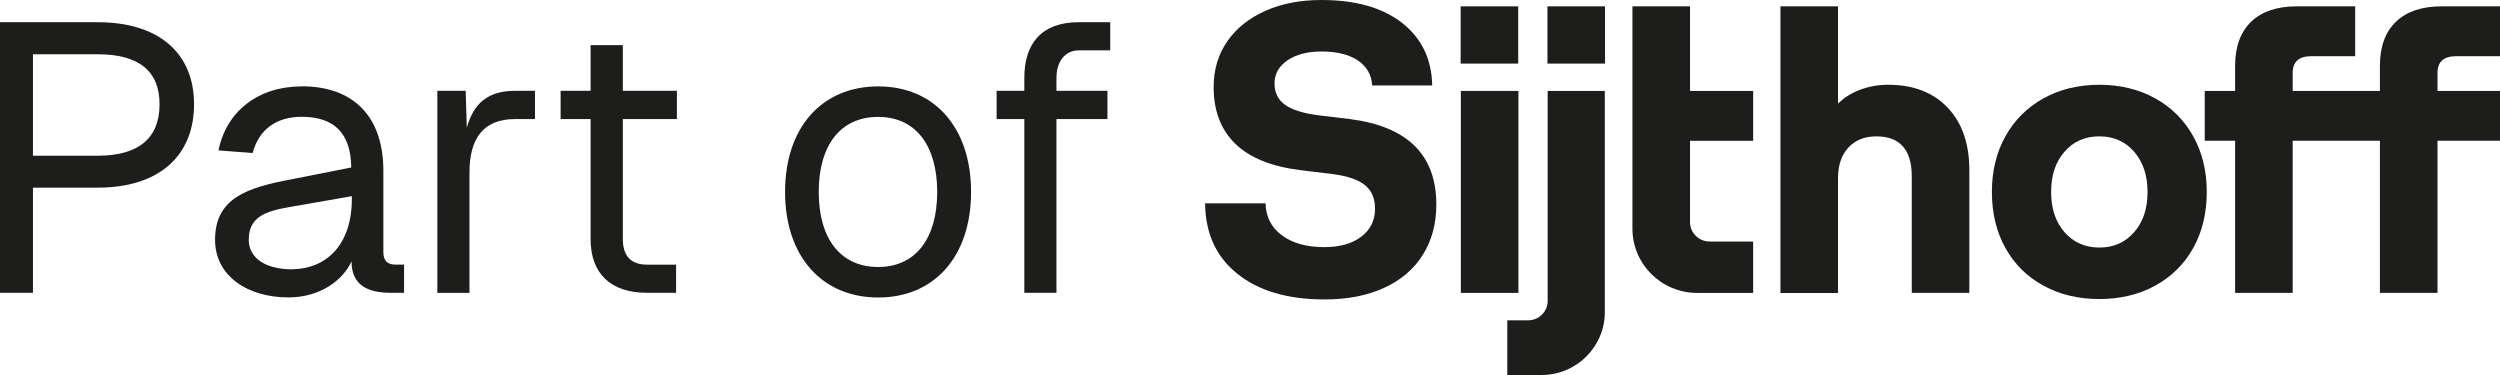
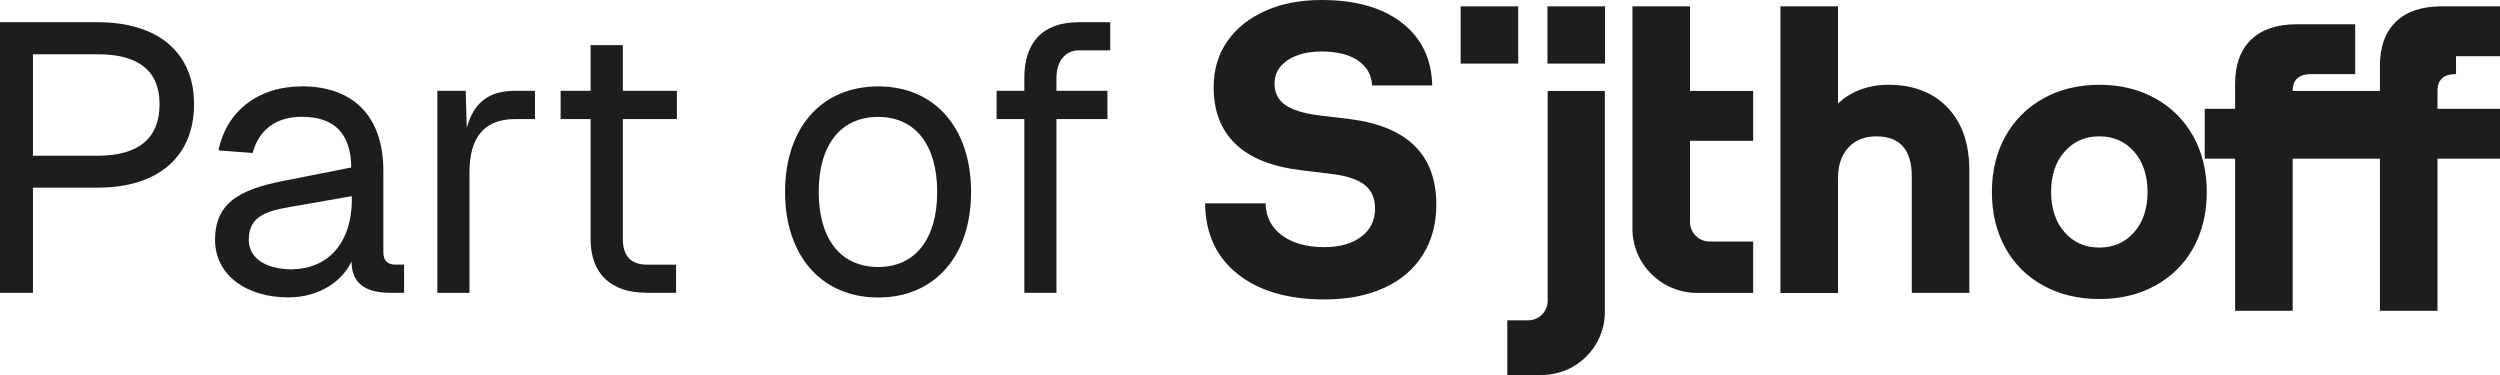
<svg xmlns="http://www.w3.org/2000/svg" fill="#1d1d1b" viewBox="0 0 300 45">
  <path d="m175.276.762h6.909v6.867h-6.909z" />
  <path d="m185.695.762h6.909v6.867h-6.909z" />
-   <path d="m175.301 10.909h6.909v24.238h-6.909z" />
  <path d="m161.989 14.287-3.708-.442c-1.842-.233-3.189-.651-4.054-1.253-.853-.602-1.285-1.462-1.285-2.58 0-1.143.519-2.064 1.557-2.776 1.038-.7 2.398-1.057 4.079-1.057 1.842 0 3.3.356 4.375 1.081 1.063.725 1.632 1.72 1.706 2.998h7.206c-.062-3.17-1.273-5.676-3.609-7.506s-5.562-2.752-9.678-2.752c-2.534 0-4.783.43-6.736 1.302s-3.485 2.088-4.573 3.661-1.632 3.403-1.632 5.491c0 2.85.865 5.111 2.596 6.794s4.338 2.74 7.824 3.17l4.005.491c1.706.233 2.966.676 3.757 1.327s1.187 1.585 1.187 2.801c0 1.413-.556 2.531-1.656 3.366s-2.571 1.253-4.425 1.253c-2.138 0-3.844-.479-5.105-1.425-1.273-.946-1.916-2.224-1.953-3.833h-7.255c.037 3.6 1.323 6.425 3.881 8.464 2.546 2.039 6.032 3.071 10.444 3.071 2.769 0 5.154-.467 7.181-1.4 2.027-.934 3.572-2.26 4.635-3.98 1.075-1.72 1.607-3.722 1.607-6.007 0-5.958-3.461-9.373-10.37-10.258z" />
  <path d="m185.72 36.106c0 1.29-1.051 2.334-2.348 2.334h-2.497v6.56h4.103c4.202 0 7.601-3.378 7.601-7.555v-26.536h-6.86s0 25.197 0 25.197z" />
  <path d="m258.607 11.794c-1.953-1.081-4.19-1.622-6.687-1.622s-4.734.541-6.687 1.622-3.485 2.592-4.573 4.545c-1.088 1.941-1.632 4.177-1.632 6.695 0 2.555.544 4.803 1.632 6.744s2.608 3.452 4.573 4.509c1.953 1.069 4.19 1.597 6.687 1.597s4.734-.528 6.687-1.597 3.485-2.568 4.573-4.509 1.632-4.201 1.632-6.744c0-2.518-.544-4.754-1.632-6.695s-2.608-3.464-4.573-4.545zm-2.509 16.068c-1.075 1.229-2.46 1.843-4.178 1.843s-3.102-.614-4.178-1.843c-1.075-1.229-1.607-2.838-1.607-4.828s.531-3.612 1.607-4.828c1.063-1.229 2.46-1.843 4.178-1.843s3.102.614 4.178 1.843c1.063 1.229 1.607 2.838 1.607 4.828s-.531 3.612-1.607 4.828z" />
  <path d="m202.802.762h-6.909v26.671c0 4.263 3.473 7.715 7.762 7.715h6.724v-6.167h-5.228c-1.298 0-2.348-1.044-2.348-2.334v-9.754h7.577v-5.983h-7.577v-10.148z" />
-   <path d="m294.722 6.744h5.278v-5.982h-7.008c-2.373 0-4.202.614-5.475 1.843-1.285 1.229-1.928 2.998-1.928 5.319v2.985h-10.469v-2.15c0-1.339.742-2.015 2.225-2.015h5.278v-5.982h-7.008c-2.373 0-4.202.614-5.475 1.843-1.285 1.229-1.928 2.998-1.928 5.319v2.985h-3.646v5.983h3.646v18.256h6.909v-18.256h10.469v18.256h6.909v-18.256h7.502v-5.983h-7.502v-2.15c0-1.339.742-2.015 2.225-2.015z" />
+   <path d="m294.722 6.744h5.278v-5.982h-7.008c-2.373 0-4.202.614-5.475 1.843-1.285 1.229-1.928 2.998-1.928 5.319v2.985h-10.469c0-1.339.742-2.015 2.225-2.015h5.278v-5.982h-7.008c-2.373 0-4.202.614-5.475 1.843-1.285 1.229-1.928 2.998-1.928 5.319v2.985h-3.646v5.983h3.646v18.256h6.909v-18.256h10.469v18.256h6.909v-18.256h7.502v-5.983h-7.502v-2.15c0-1.339.742-2.015 2.225-2.015z" />
  <path d="m226.594 10.172c-1.187 0-2.299.197-3.362.59-1.051.393-1.941.946-2.67 1.671v-11.671h-6.909v34.398h6.909v-13.784c0-1.536.408-2.752 1.236-3.661.828-.897 1.941-1.351 3.362-1.351 2.83 0 4.252 1.609 4.252 4.803v13.98h6.909v-14.717c0-3.206-.878-5.713-2.62-7.531-1.743-1.818-4.116-2.727-7.107-2.727z" />
  <path d="m23.286 12.506c0 6.265-4.277 10.012-11.557 10.012h-7.774v12.617h-3.955v-32.469h11.73c7.268 0 11.557 3.661 11.557 9.84zm-11.556 6.18c4.919 0 7.416-2.113 7.416-6.179 0-3.98-2.484-5.995-7.416-5.995h-7.775v12.174h7.774z" />
  <path d="m36.202 10.356c6.254 0 9.801 3.661 9.801 10.147v9.742c0 1.007.457 1.511 1.471 1.511h1.014v3.378h-1.656c-2.484 0-4.647-.774-4.647-3.759-1.051 2.248-3.733 4.312-7.589 4.312-4.882 0-8.788-2.568-8.788-6.904 0-4.988 3.782-6.265 9.208-7.273l7.132-1.413c-.037-4.079-2.027-6.081-5.933-6.081-3.09 0-5.154 1.548-5.896 4.349l-4.103-.319c.964-4.717 4.783-7.678 9.987-7.678v-.012zm-1.112 21.954c3.955-.049 7.132-2.801 7.132-8.464v-.307l-5.747 1.007c-3.634.639-6.625.86-6.625 4.251 0 1.916 1.656 3.526 5.253 3.526l-.012-.012z" />
  <path d="m55.879 10.897.136 4.435c.828-3.01 2.62-4.435 5.797-4.435h2.385v3.391h-2.385c-3.733 0-5.475 2.236-5.475 6.4v14.459h-3.856v-24.25s3.399 0 3.399 0z" />
  <path d="m74.74 5.418v5.479h6.489v3.391h-6.489v14.398c0 2.015.964 3.071 2.892 3.071h3.498v3.378h-3.498c-4.375 0-6.761-2.322-6.761-6.45v-14.398h-3.597v-3.391h3.597v-5.479s3.869 0 3.869 0z" />
  <path d="m94.207 23.034c0-7.74 4.412-12.666 11.186-12.666 6.724 0 11.136 4.926 11.136 12.666s-4.412 12.666-11.136 12.666c-6.761 0-11.186-4.939-11.186-12.666zm11.174 9.005c4.462 0 7.082-3.378 7.082-9.005s-2.62-9.005-7.082-9.005c-4.511 0-7.132 3.378-7.132 9.005s2.62 9.005 7.132 9.005z" />
  <path d="m129.445 2.666h3.782v3.378h-3.782c-1.557 0-2.67 1.241-2.67 3.305v1.548h6.118v3.391h-6.118v20.848h-3.856v-20.849h-3.325v-3.391h3.325v-1.548c0-4.079 2.027-6.683 6.526-6.683z" />
</svg>